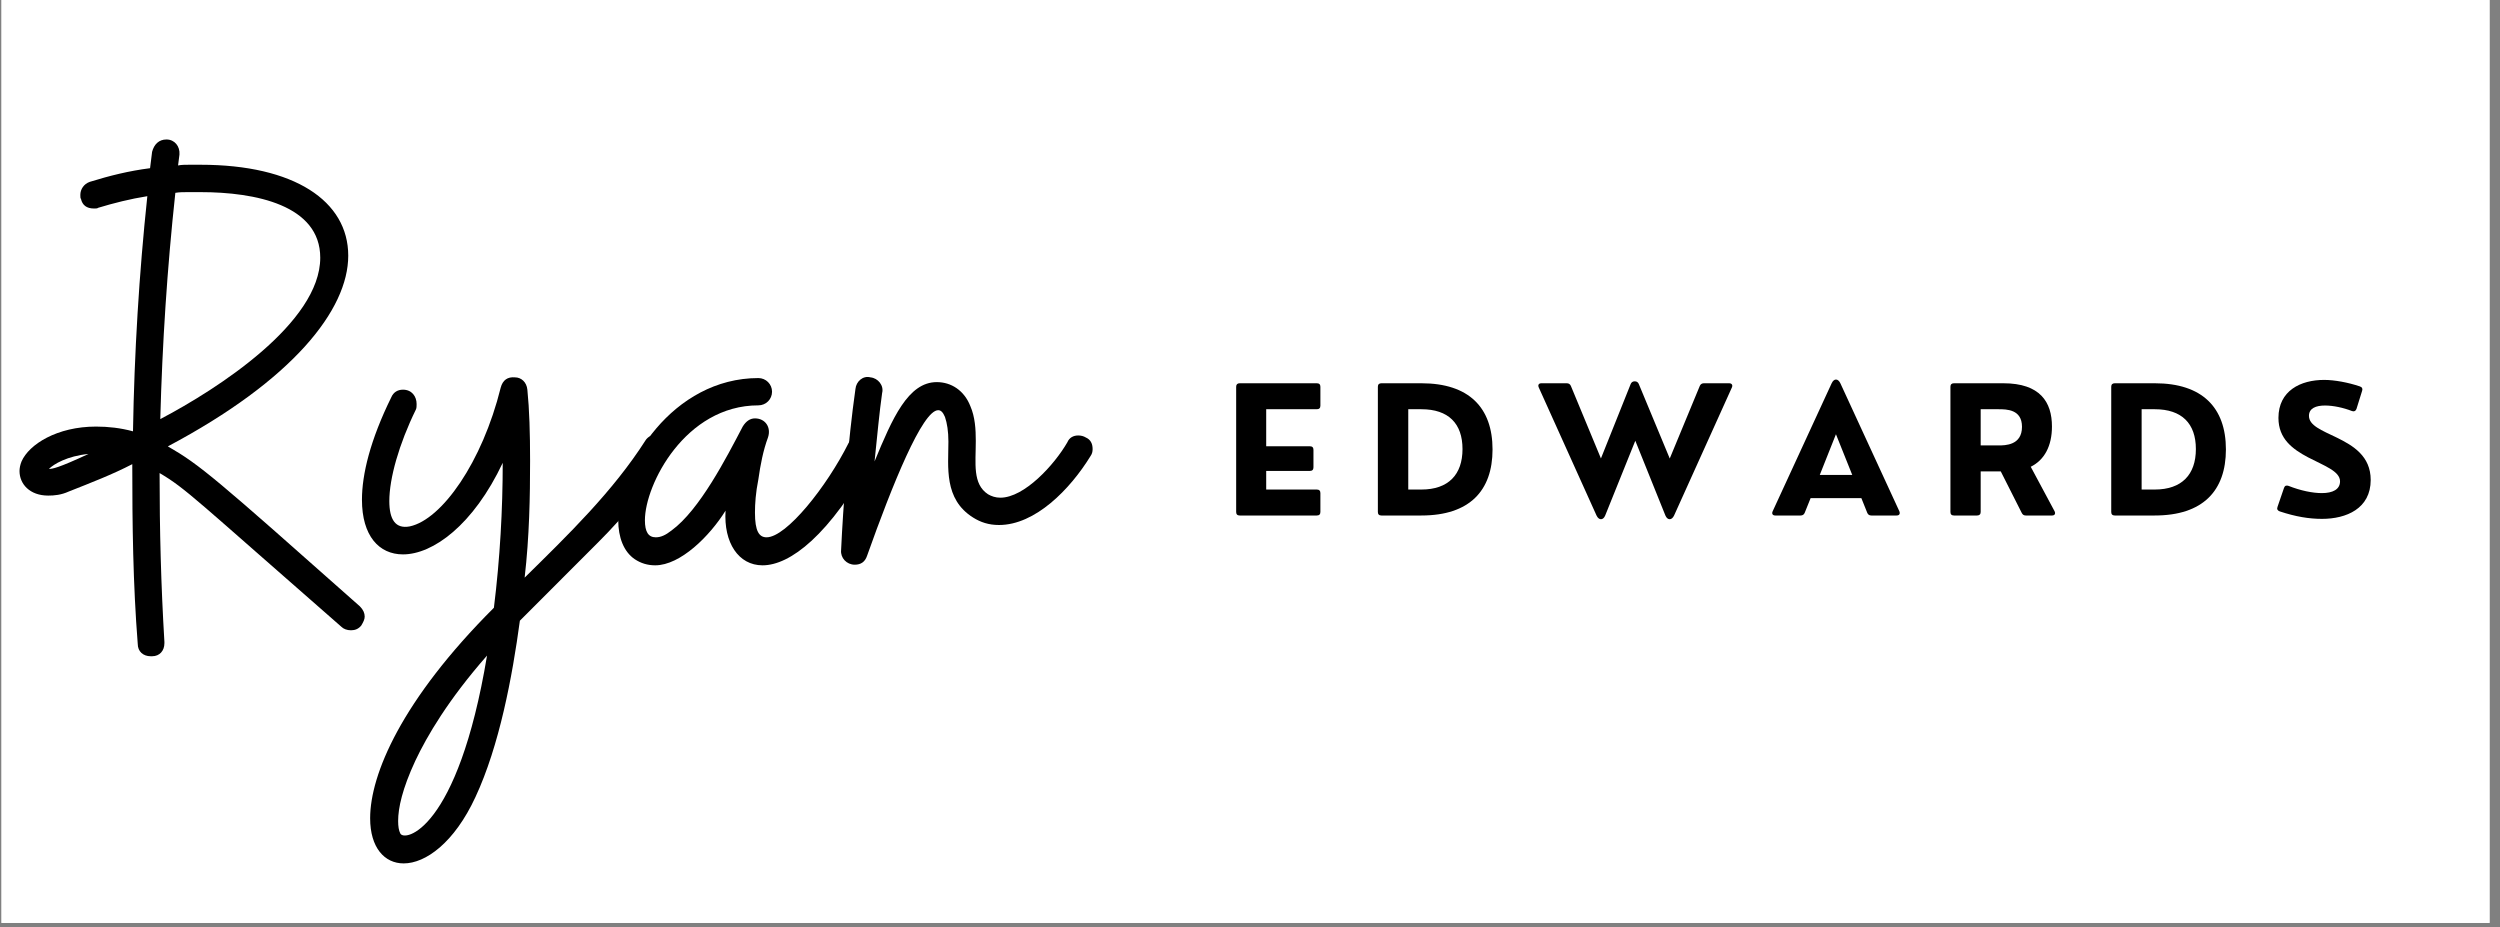
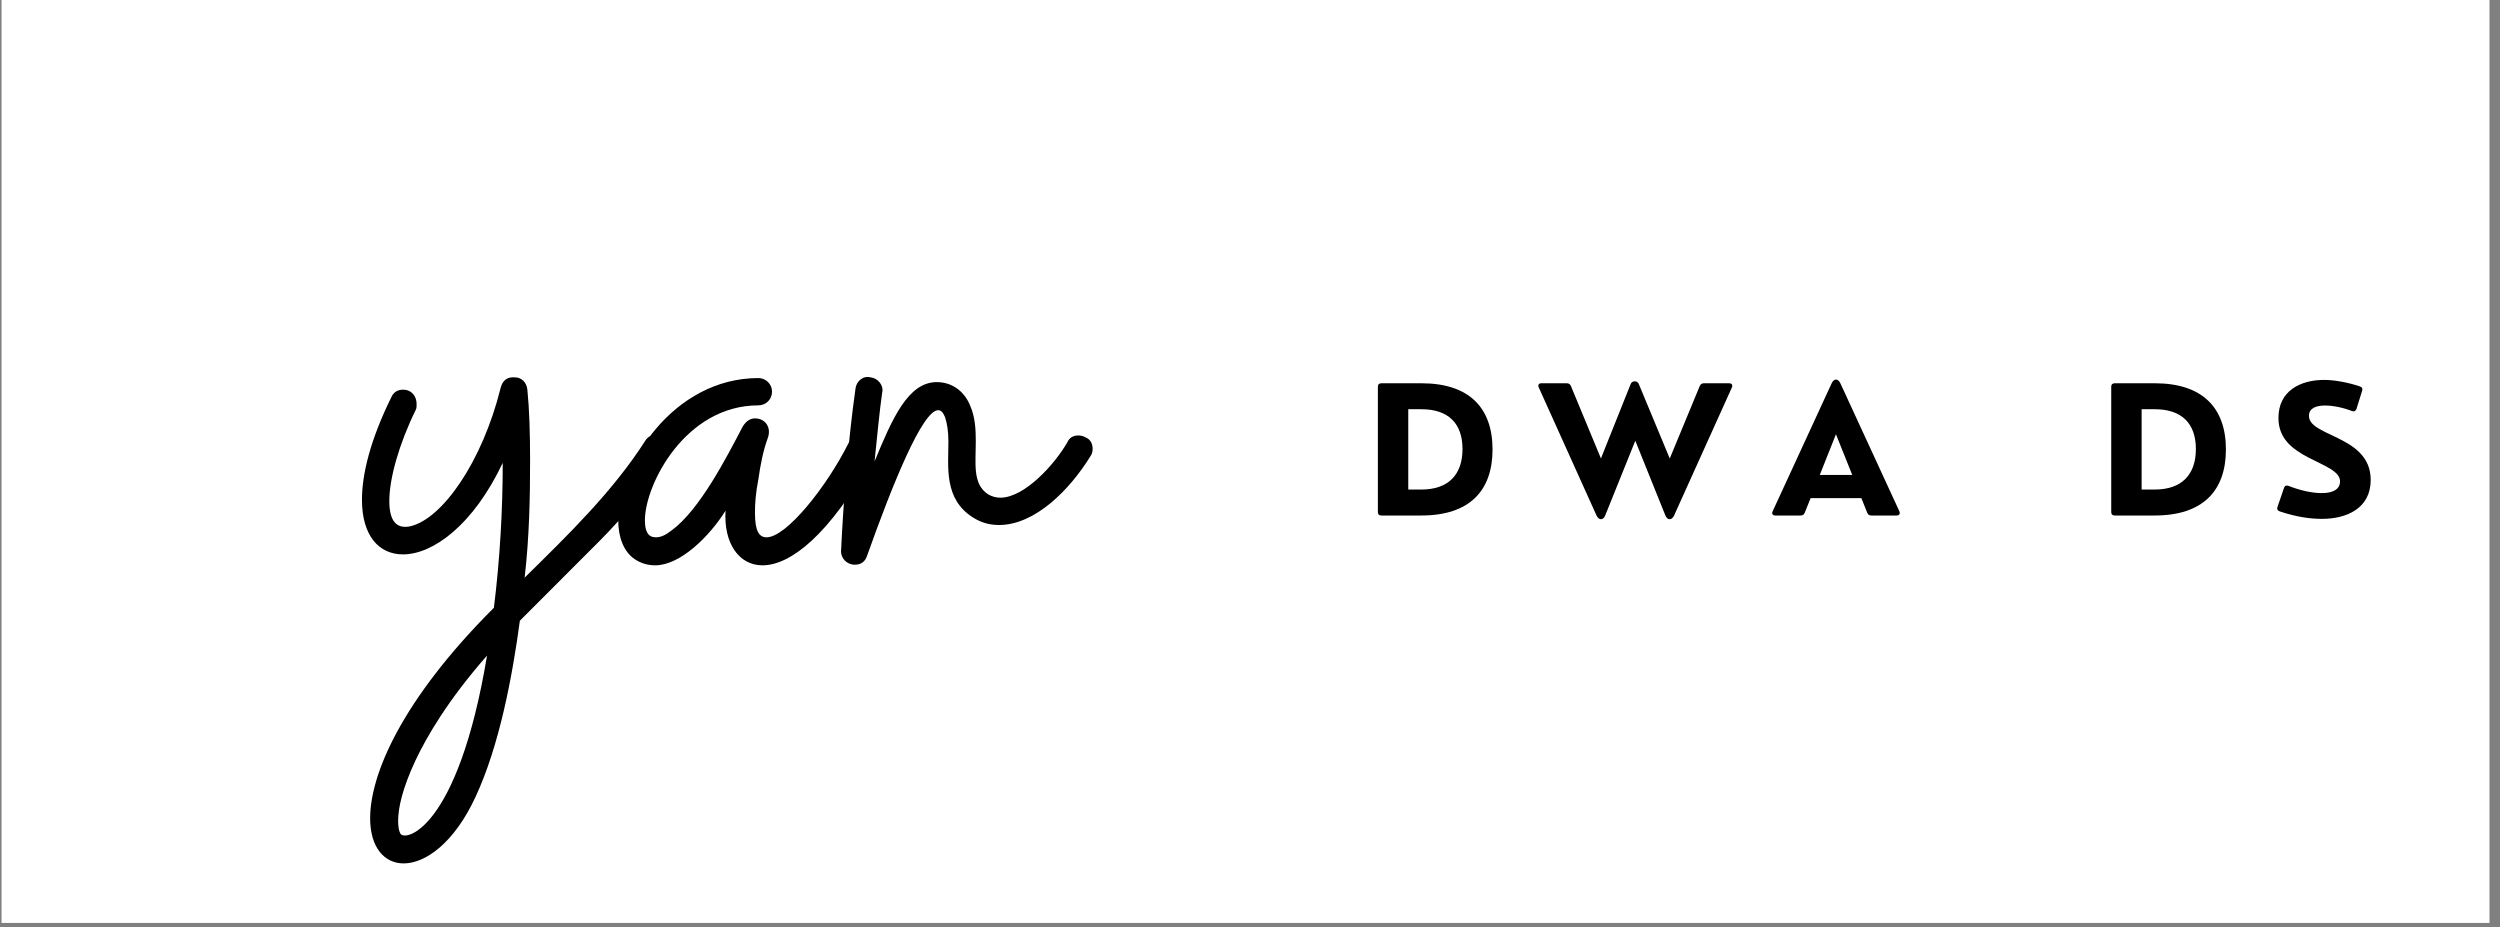
<svg xmlns="http://www.w3.org/2000/svg" width="186" viewBox="0 0 139.5 51.75" height="69" preserveAspectRatio="xMidYMid meet">
  <rect x="0" y="0" width="139.5" height="51.75" fill="#808080" stroke="none" />
  <defs>
    <g />
    <clipPath id="0652154189">
      <path d="M 0.086 0 L 138.914 0 L 138.914 51.5 L 0.086 51.5 Z M 0.086 0 " clip-rule="nonzero" />
    </clipPath>
  </defs>
  <g clip-path="url(#0652154189)">
    <path fill="#ffffff" d="M 0.086 0 L 138.914 0 L 138.914 51.5 L 0.086 51.5 Z M 0.086 0 " fill-opacity="1" fill-rule="nonzero" />
-     <path fill="#ffffff" d="M 0.086 0 L 138.914 0 L 138.914 51.5 L 0.086 51.5 Z M 0.086 0 " fill-opacity="1" fill-rule="nonzero" />
  </g>
  <g fill="#000000" fill-opacity="1">
    <g transform="translate(2.651, 36.619)">
      <g>
-         <path d="M 5.836 0 C 6.254 0 6.523 -0.305 6.523 -0.727 L 6.523 -0.801 C 6.332 -3.969 6.254 -7.055 6.254 -10.223 C 7.742 -9.344 8.238 -8.773 16.402 -1.641 C 16.516 -1.527 16.707 -1.449 16.934 -1.449 C 17.164 -1.449 17.355 -1.527 17.508 -1.715 C 17.621 -1.906 17.699 -2.059 17.699 -2.211 C 17.699 -2.402 17.621 -2.594 17.43 -2.785 C 9.344 -9.957 8.508 -10.68 6.715 -11.711 C 13.691 -15.41 16.781 -19.34 16.781 -22.352 C 16.781 -25.402 13.77 -27.426 8.543 -27.426 L 7.895 -27.426 C 7.703 -27.426 7.477 -27.426 7.285 -27.387 L 7.363 -27.996 C 7.398 -28.453 7.094 -28.836 6.637 -28.836 C 6.219 -28.836 5.949 -28.57 5.836 -28.148 L 5.723 -27.234 C 4.539 -27.082 3.473 -26.816 2.363 -26.473 C 2.023 -26.355 1.832 -26.051 1.832 -25.746 C 1.832 -25.633 1.832 -25.555 1.867 -25.52 C 1.945 -25.176 2.176 -24.984 2.594 -24.984 C 2.707 -24.984 2.785 -24.984 2.824 -25.023 C 3.699 -25.289 4.617 -25.52 5.57 -25.672 C 5.109 -21.32 4.844 -16.934 4.77 -12.551 C 4.082 -12.738 3.395 -12.816 2.707 -12.816 C 0.535 -12.816 -1.031 -11.824 -1.449 -10.871 C -1.527 -10.68 -1.562 -10.488 -1.562 -10.336 C -1.562 -9.613 -0.992 -8.965 0.039 -8.965 C 0.383 -8.965 0.762 -9 1.184 -9.191 C 2.441 -9.688 3.625 -10.145 4.73 -10.719 C 4.73 -7.363 4.77 -4.043 5.035 -0.688 C 5.035 -0.266 5.34 0 5.758 0 Z M 6.293 -13.234 C 6.406 -17.469 6.676 -21.629 7.133 -25.859 C 7.363 -25.898 7.59 -25.898 7.82 -25.898 L 8.543 -25.898 C 11.594 -25.898 15.219 -25.176 15.219 -22.238 C 15.219 -18.613 9.496 -14.914 6.293 -13.234 Z M 0.078 -10.453 C 0.344 -10.719 1.105 -11.176 2.289 -11.289 C 0.57 -10.488 0.266 -10.453 0.078 -10.453 Z M 0.078 -10.453 " />
-       </g>
+         </g>
    </g>
  </g>
  <g fill="#000000" fill-opacity="1">
    <g transform="translate(20.349, 36.619)">
      <g>
        <path d="M 6.18 7.859 C 7.516 4.996 8.238 1.145 8.66 -1.984 L 13.043 -6.371 C 14.531 -7.859 15.828 -9.461 16.973 -11.215 C 17.051 -11.328 17.09 -11.441 17.09 -11.594 C 17.09 -11.863 16.973 -12.09 16.746 -12.242 C 16.629 -12.32 16.477 -12.359 16.285 -12.359 C 16.02 -12.359 15.793 -12.242 15.676 -12.055 C 13.848 -9.191 11.367 -6.789 8.926 -4.387 C 9.191 -6.676 9.23 -8.926 9.23 -10.91 C 9.23 -12.434 9.191 -13.77 9.078 -14.875 C 9.039 -15.297 8.734 -15.562 8.391 -15.562 C 7.973 -15.602 7.703 -15.41 7.59 -14.988 C 6.562 -10.832 4.309 -7.629 2.516 -7.246 C 1.715 -7.094 1.375 -7.629 1.375 -8.66 C 1.375 -9.918 1.906 -11.824 2.859 -13.77 C 2.898 -13.848 2.898 -13.961 2.898 -14.074 C 2.898 -14.496 2.633 -14.875 2.137 -14.875 C 1.832 -14.875 1.602 -14.723 1.488 -14.457 C 0.305 -12.055 -0.152 -10.145 -0.152 -8.734 C -0.152 -6.715 0.801 -5.684 2.137 -5.684 C 3.812 -5.684 6.066 -7.324 7.703 -10.793 C 7.703 -8.199 7.551 -5.453 7.211 -2.707 C 2.059 2.441 0.305 6.598 0.305 9.039 C 0.305 10.68 1.105 11.559 2.176 11.559 C 3.395 11.559 4.996 10.414 6.18 7.859 Z M 1.984 9.879 C 1.906 9.727 1.867 9.496 1.867 9.191 C 1.867 8.469 2.098 7.398 2.824 5.836 C 3.473 4.461 4.652 2.441 6.828 -0.039 C 5.188 9.805 2.176 10.375 1.984 9.879 Z M 1.984 9.879 " />
      </g>
    </g>
  </g>
  <g fill="#000000" fill-opacity="1">
    <g transform="translate(35.529, 36.619)">
      <g>
        <path d="M -0.113 -5.418 C 0.23 -5.188 0.609 -5.074 1.031 -5.074 C 2.441 -5.074 4.082 -6.715 4.957 -8.125 C 4.844 -6.332 5.684 -5.074 7.02 -5.074 C 8.543 -5.074 10.758 -6.715 13.199 -11.176 C 13.234 -11.328 13.273 -11.441 13.273 -11.52 C 13.273 -11.824 13.121 -12.055 12.855 -12.207 C 12.777 -12.242 12.664 -12.281 12.512 -12.281 C 12.207 -12.281 11.977 -12.168 11.824 -11.902 C 10.605 -9.461 8.352 -6.637 7.246 -6.637 C 6.828 -6.637 6.598 -6.98 6.598 -8.012 C 6.598 -8.508 6.637 -9.117 6.789 -9.879 C 6.902 -10.68 7.055 -11.48 7.324 -12.207 C 7.516 -12.777 7.172 -13.273 6.598 -13.273 C 6.332 -13.273 6.102 -13.121 5.914 -12.816 C 4.996 -11.062 3.508 -8.164 1.945 -7.02 C 1.602 -6.75 1.336 -6.637 1.066 -6.637 C 0.648 -6.637 0.457 -6.941 0.457 -7.59 C 0.457 -9.574 2.707 -14 6.789 -14 C 7.211 -14 7.551 -14.34 7.551 -14.762 C 7.551 -15.18 7.211 -15.523 6.789 -15.523 C 2.023 -15.523 -1.031 -10.68 -1.031 -7.59 C -1.031 -6.637 -0.727 -5.836 -0.113 -5.418 Z M -0.113 -5.418 " />
      </g>
    </g>
  </g>
  <g fill="#000000" fill-opacity="1">
    <g transform="translate(46.933, 36.619)">
      <g>
        <path d="M 0.762 -5.109 C 1.105 -5.109 1.336 -5.266 1.449 -5.605 C 2.859 -9.574 4.539 -13.73 5.418 -13.73 C 5.57 -13.73 5.684 -13.617 5.797 -13.352 C 5.914 -13.008 5.988 -12.551 5.988 -11.977 C 5.988 -10.566 5.723 -8.773 7.363 -7.742 C 7.781 -7.477 8.238 -7.324 8.812 -7.324 C 10.832 -7.324 12.777 -9.309 13.922 -11.176 C 14 -11.289 14.035 -11.406 14.035 -11.559 C 14.035 -11.863 13.922 -12.09 13.656 -12.207 C 13.539 -12.281 13.387 -12.32 13.234 -12.32 C 12.969 -12.32 12.738 -12.207 12.625 -11.938 C 11.902 -10.68 10.223 -8.848 8.887 -8.848 C 8.621 -8.848 8.391 -8.926 8.199 -9.039 C 7.324 -9.613 7.516 -10.758 7.516 -12.016 C 7.516 -12.664 7.477 -13.352 7.211 -13.961 C 6.867 -14.836 6.141 -15.297 5.34 -15.297 C 3.738 -15.297 2.859 -13.273 1.867 -10.871 C 2.023 -12.359 2.137 -13.617 2.289 -14.684 C 2.402 -15.105 2.059 -15.523 1.641 -15.562 C 1.219 -15.676 0.84 -15.332 0.801 -14.914 C 0.383 -11.977 0.113 -8.352 0 -5.914 C -0.039 -5.492 0.305 -5.109 0.762 -5.109 Z M 0.762 -5.109 " />
      </g>
    </g>
  </g>
  <g fill="#000000" fill-opacity="1">
    <g transform="translate(68.248, 28.765)">
      <g>
-         <path d="M 5.23 0 C 5.363 0 5.43 -0.066 5.43 -0.195 L 5.43 -1.254 C 5.43 -1.379 5.363 -1.449 5.23 -1.449 L 2.406 -1.449 L 2.406 -2.488 L 4.848 -2.488 C 4.977 -2.488 5.043 -2.555 5.043 -2.688 L 5.043 -3.664 C 5.043 -3.797 4.977 -3.863 4.848 -3.863 L 2.406 -3.863 L 2.406 -5.93 L 5.23 -5.93 C 5.363 -5.93 5.43 -6 5.43 -6.125 L 5.43 -7.184 C 5.43 -7.312 5.363 -7.379 5.23 -7.379 L 0.926 -7.379 C 0.797 -7.379 0.73 -7.312 0.73 -7.184 L 0.73 -0.195 C 0.73 -0.066 0.797 0 0.926 0 Z M 5.23 0 " />
-       </g>
+         </g>
    </g>
  </g>
  <g fill="#000000" fill-opacity="1">
    <g transform="translate(76.155, 28.765)">
      <g>
        <path d="M 3.16 0 C 5.844 0 7.129 -1.383 7.129 -3.684 C 7.129 -6.023 5.809 -7.379 3.16 -7.379 L 0.926 -7.379 C 0.797 -7.379 0.73 -7.312 0.73 -7.184 L 0.73 -0.195 C 0.73 -0.066 0.797 0 0.926 0 Z M 2.426 -5.93 L 3.16 -5.93 C 4.664 -5.93 5.453 -5.137 5.453 -3.707 C 5.453 -2.281 4.664 -1.449 3.16 -1.449 L 2.426 -1.449 Z M 2.426 -5.93 " />
      </g>
    </g>
  </g>
  <g fill="#000000" fill-opacity="1">
    <g transform="translate(85.699, 28.765)">
      <g>
        <path d="M 9.375 -7.379 C 9.273 -7.379 9.188 -7.328 9.148 -7.227 L 7.473 -3.18 L 5.746 -7.336 C 5.711 -7.422 5.641 -7.488 5.52 -7.488 C 5.387 -7.488 5.328 -7.414 5.293 -7.336 L 3.633 -3.184 L 1.957 -7.227 C 1.918 -7.328 1.832 -7.379 1.73 -7.379 L 0.312 -7.379 C 0.164 -7.379 0.102 -7.285 0.164 -7.145 L 3.387 0 C 3.516 0.277 3.758 0.277 3.871 0 L 5.551 -4.172 L 7.23 0 C 7.348 0.277 7.586 0.277 7.715 0 L 10.941 -7.145 C 11.004 -7.285 10.926 -7.379 10.789 -7.379 Z M 9.375 -7.379 " />
      </g>
    </g>
  </g>
  <g fill="#000000" fill-opacity="1">
    <g transform="translate(98.762, 28.765)">
      <g>
        <path d="M 3.93 -7.379 C 3.797 -7.656 3.574 -7.656 3.445 -7.379 L 0.152 -0.234 C 0.09 -0.098 0.152 0 0.297 0 L 1.715 0 C 1.824 0 1.902 -0.055 1.941 -0.152 L 2.27 -0.969 L 5.102 -0.969 L 5.43 -0.152 C 5.469 -0.055 5.543 0 5.656 0 L 7.07 0 C 7.223 0 7.277 -0.098 7.223 -0.234 Z M 3.684 -4.535 L 4.594 -2.262 L 2.781 -2.262 Z M 3.684 -4.535 " />
      </g>
    </g>
  </g>
  <g fill="#000000" fill-opacity="1">
    <g transform="translate(108.104, 28.765)">
      <g>
-         <path d="M 5.211 -2.719 C 5.977 -3.098 6.395 -3.879 6.395 -4.965 C 6.395 -6.328 5.738 -7.379 3.68 -7.379 L 0.926 -7.379 C 0.797 -7.379 0.73 -7.312 0.73 -7.184 L 0.73 -0.195 C 0.73 -0.066 0.797 0 0.926 0 L 2.219 0 C 2.344 0 2.418 -0.066 2.418 -0.195 L 2.418 -2.461 L 3.539 -2.461 L 4.707 -0.148 C 4.758 -0.047 4.824 0 4.934 0 L 6.402 0 C 6.547 0 6.609 -0.098 6.543 -0.234 Z M 3.414 -5.93 C 3.871 -5.93 4.723 -5.922 4.723 -4.949 C 4.723 -3.914 3.781 -3.91 3.414 -3.91 L 2.418 -3.91 L 2.418 -5.93 Z M 3.414 -5.93 " />
-       </g>
+         </g>
    </g>
  </g>
  <g fill="#000000" fill-opacity="1">
    <g transform="translate(117.077, 28.765)">
      <g>
        <path d="M 3.16 0 C 5.844 0 7.129 -1.383 7.129 -3.684 C 7.129 -6.023 5.809 -7.379 3.16 -7.379 L 0.926 -7.379 C 0.797 -7.379 0.73 -7.312 0.73 -7.184 L 0.73 -0.195 C 0.73 -0.066 0.797 0 0.926 0 Z M 2.426 -5.93 L 3.16 -5.93 C 4.664 -5.93 5.453 -5.137 5.453 -3.707 C 5.453 -2.281 4.664 -1.449 3.16 -1.449 L 2.426 -1.449 Z M 2.426 -5.93 " />
      </g>
    </g>
  </g>
  <g fill="#000000" fill-opacity="1">
    <g transform="translate(126.621, 28.765)">
      <g>
        <path d="M 2.949 0.188 C 4.301 0.188 5.664 -0.383 5.664 -1.984 C 5.664 -3.32 4.676 -3.902 3.777 -4.344 C 2.918 -4.758 2.219 -5.023 2.219 -5.562 C 2.219 -5.984 2.609 -6.137 3.113 -6.137 C 3.57 -6.137 4.129 -6.02 4.621 -5.828 C 4.742 -5.785 4.828 -5.832 4.871 -5.949 L 5.184 -6.953 C 5.227 -7.07 5.188 -7.16 5.062 -7.203 C 4.402 -7.426 3.641 -7.566 3.066 -7.566 C 1.754 -7.566 0.516 -6.965 0.516 -5.445 C 0.516 -4.281 1.301 -3.703 2.176 -3.242 C 3.066 -2.777 3.953 -2.473 3.953 -1.906 C 3.953 -1.457 3.547 -1.25 2.941 -1.25 C 2.422 -1.25 1.75 -1.387 1.082 -1.652 C 0.961 -1.695 0.871 -1.668 0.828 -1.543 L 0.465 -0.484 C 0.418 -0.359 0.461 -0.277 0.586 -0.23 C 1.488 0.07 2.234 0.188 2.949 0.188 Z M 2.949 0.188 " />
      </g>
    </g>
  </g>
</svg>